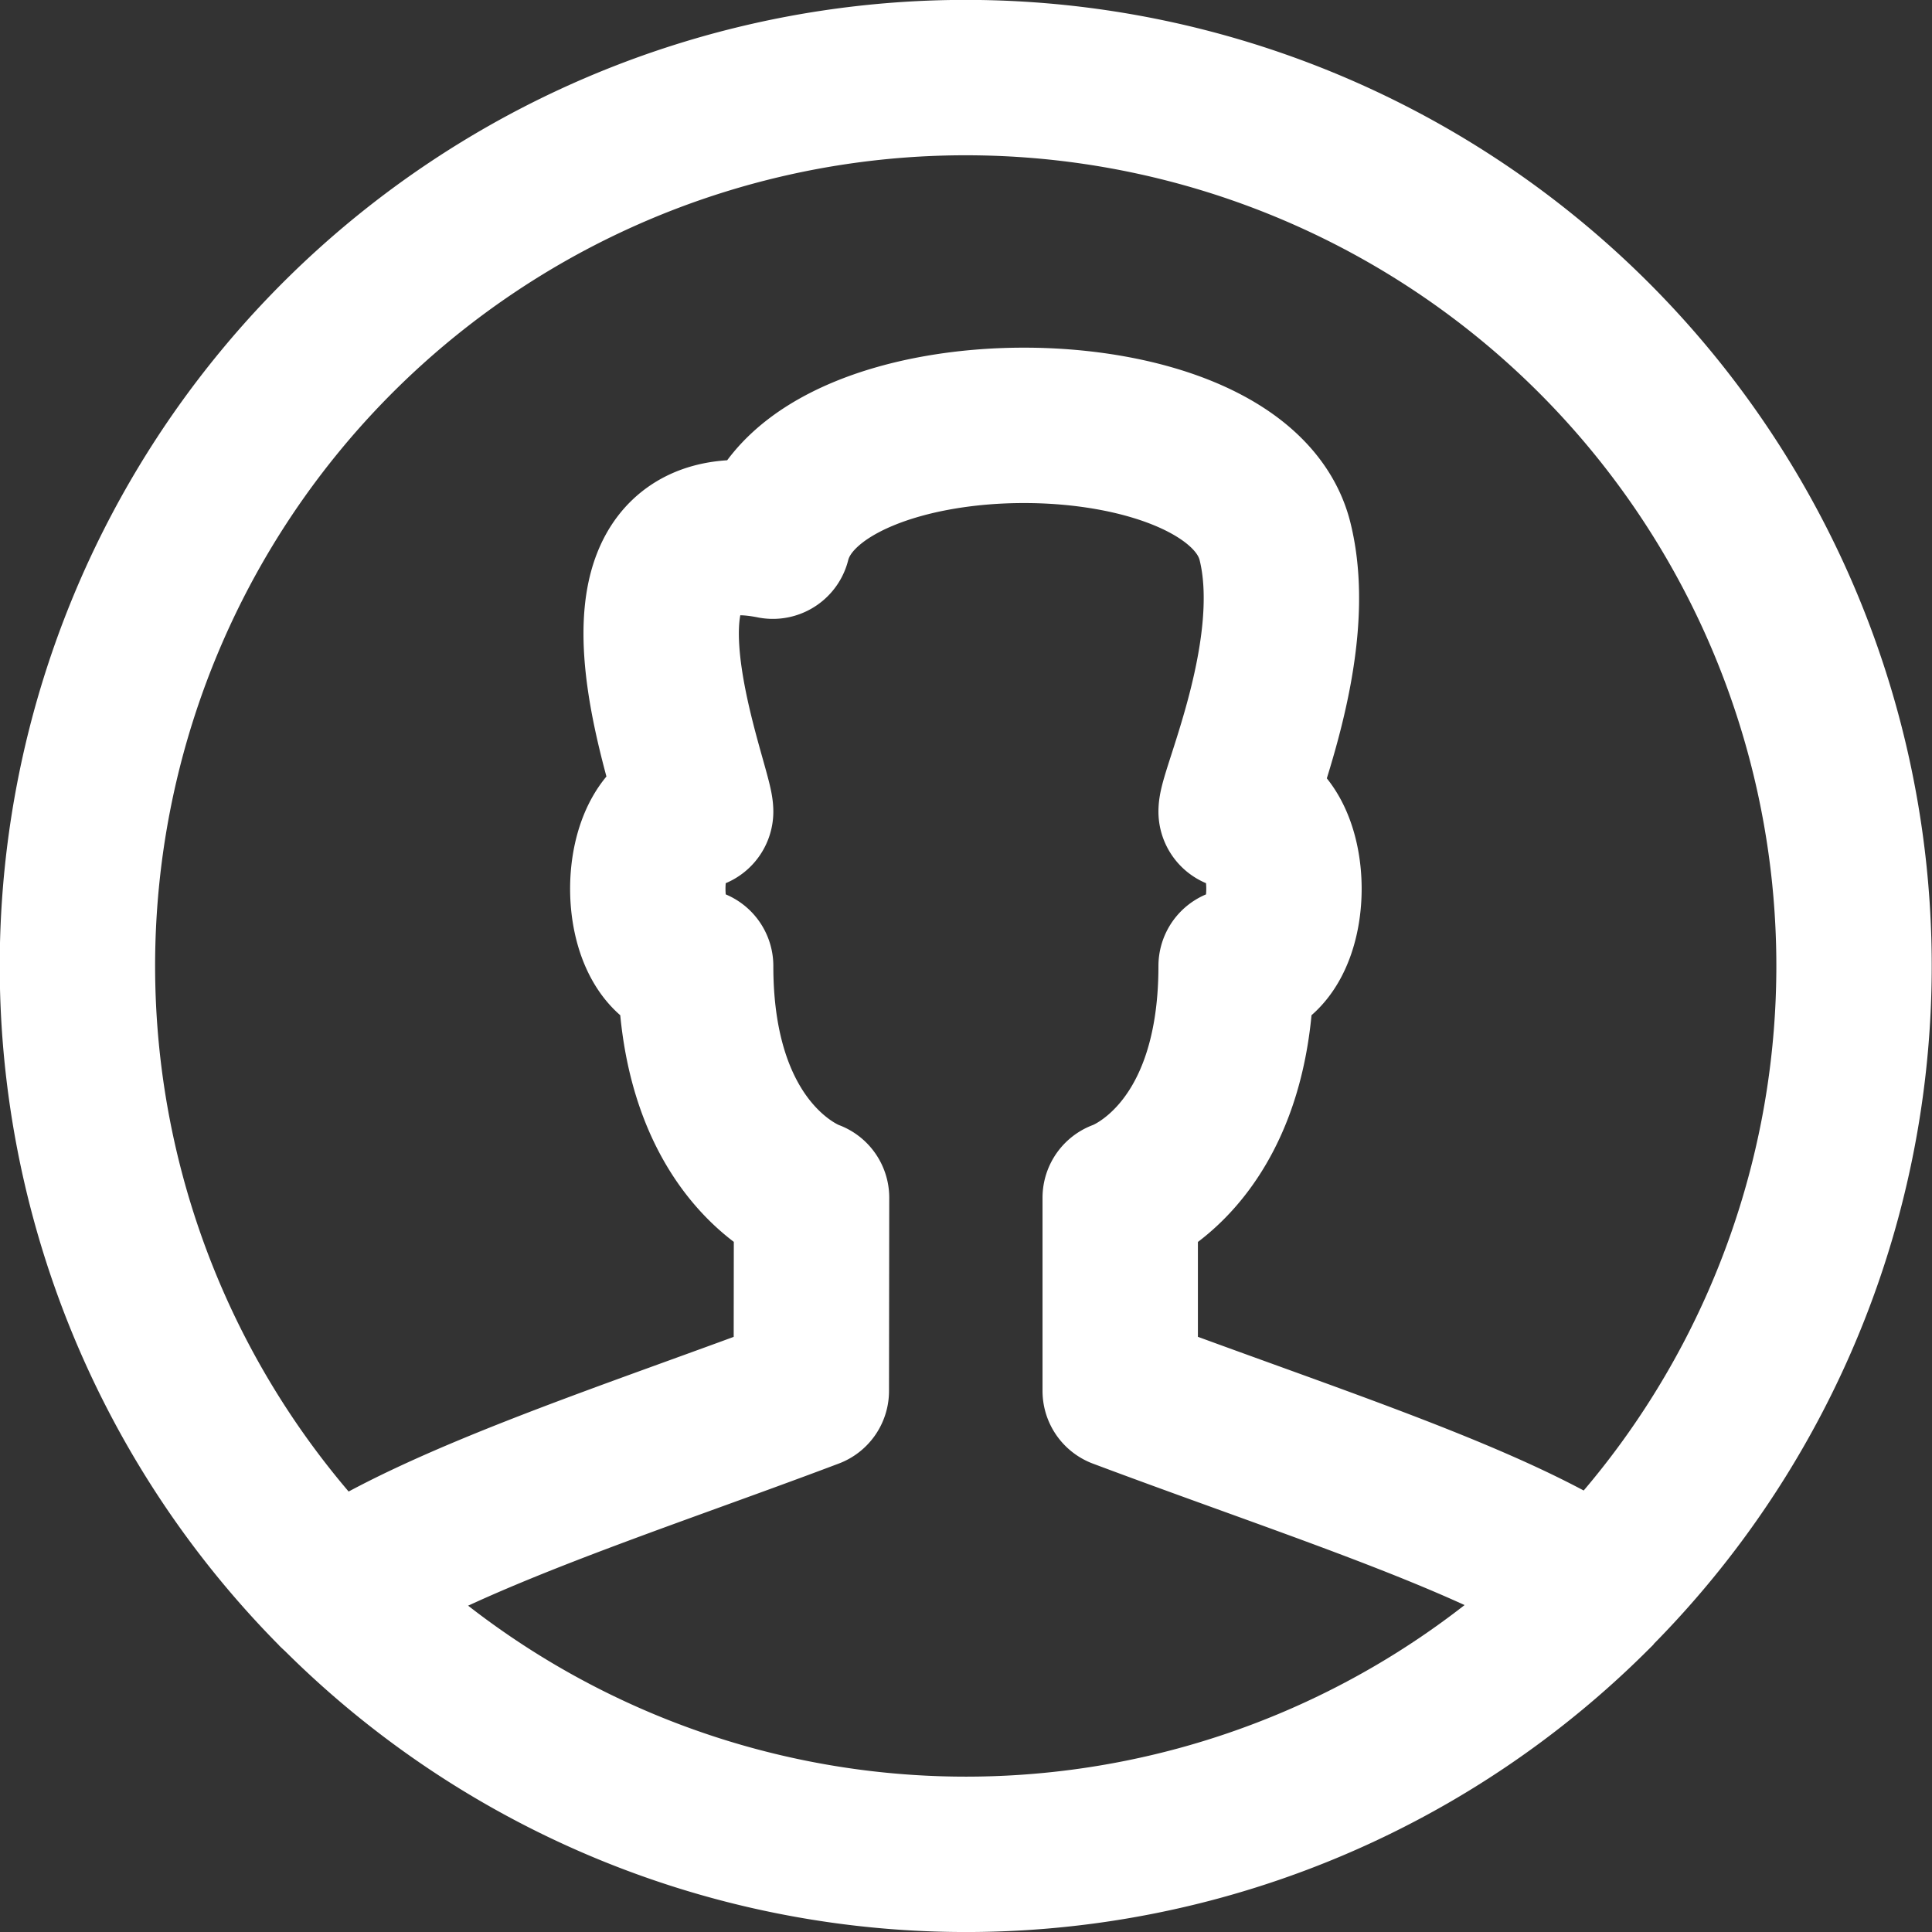
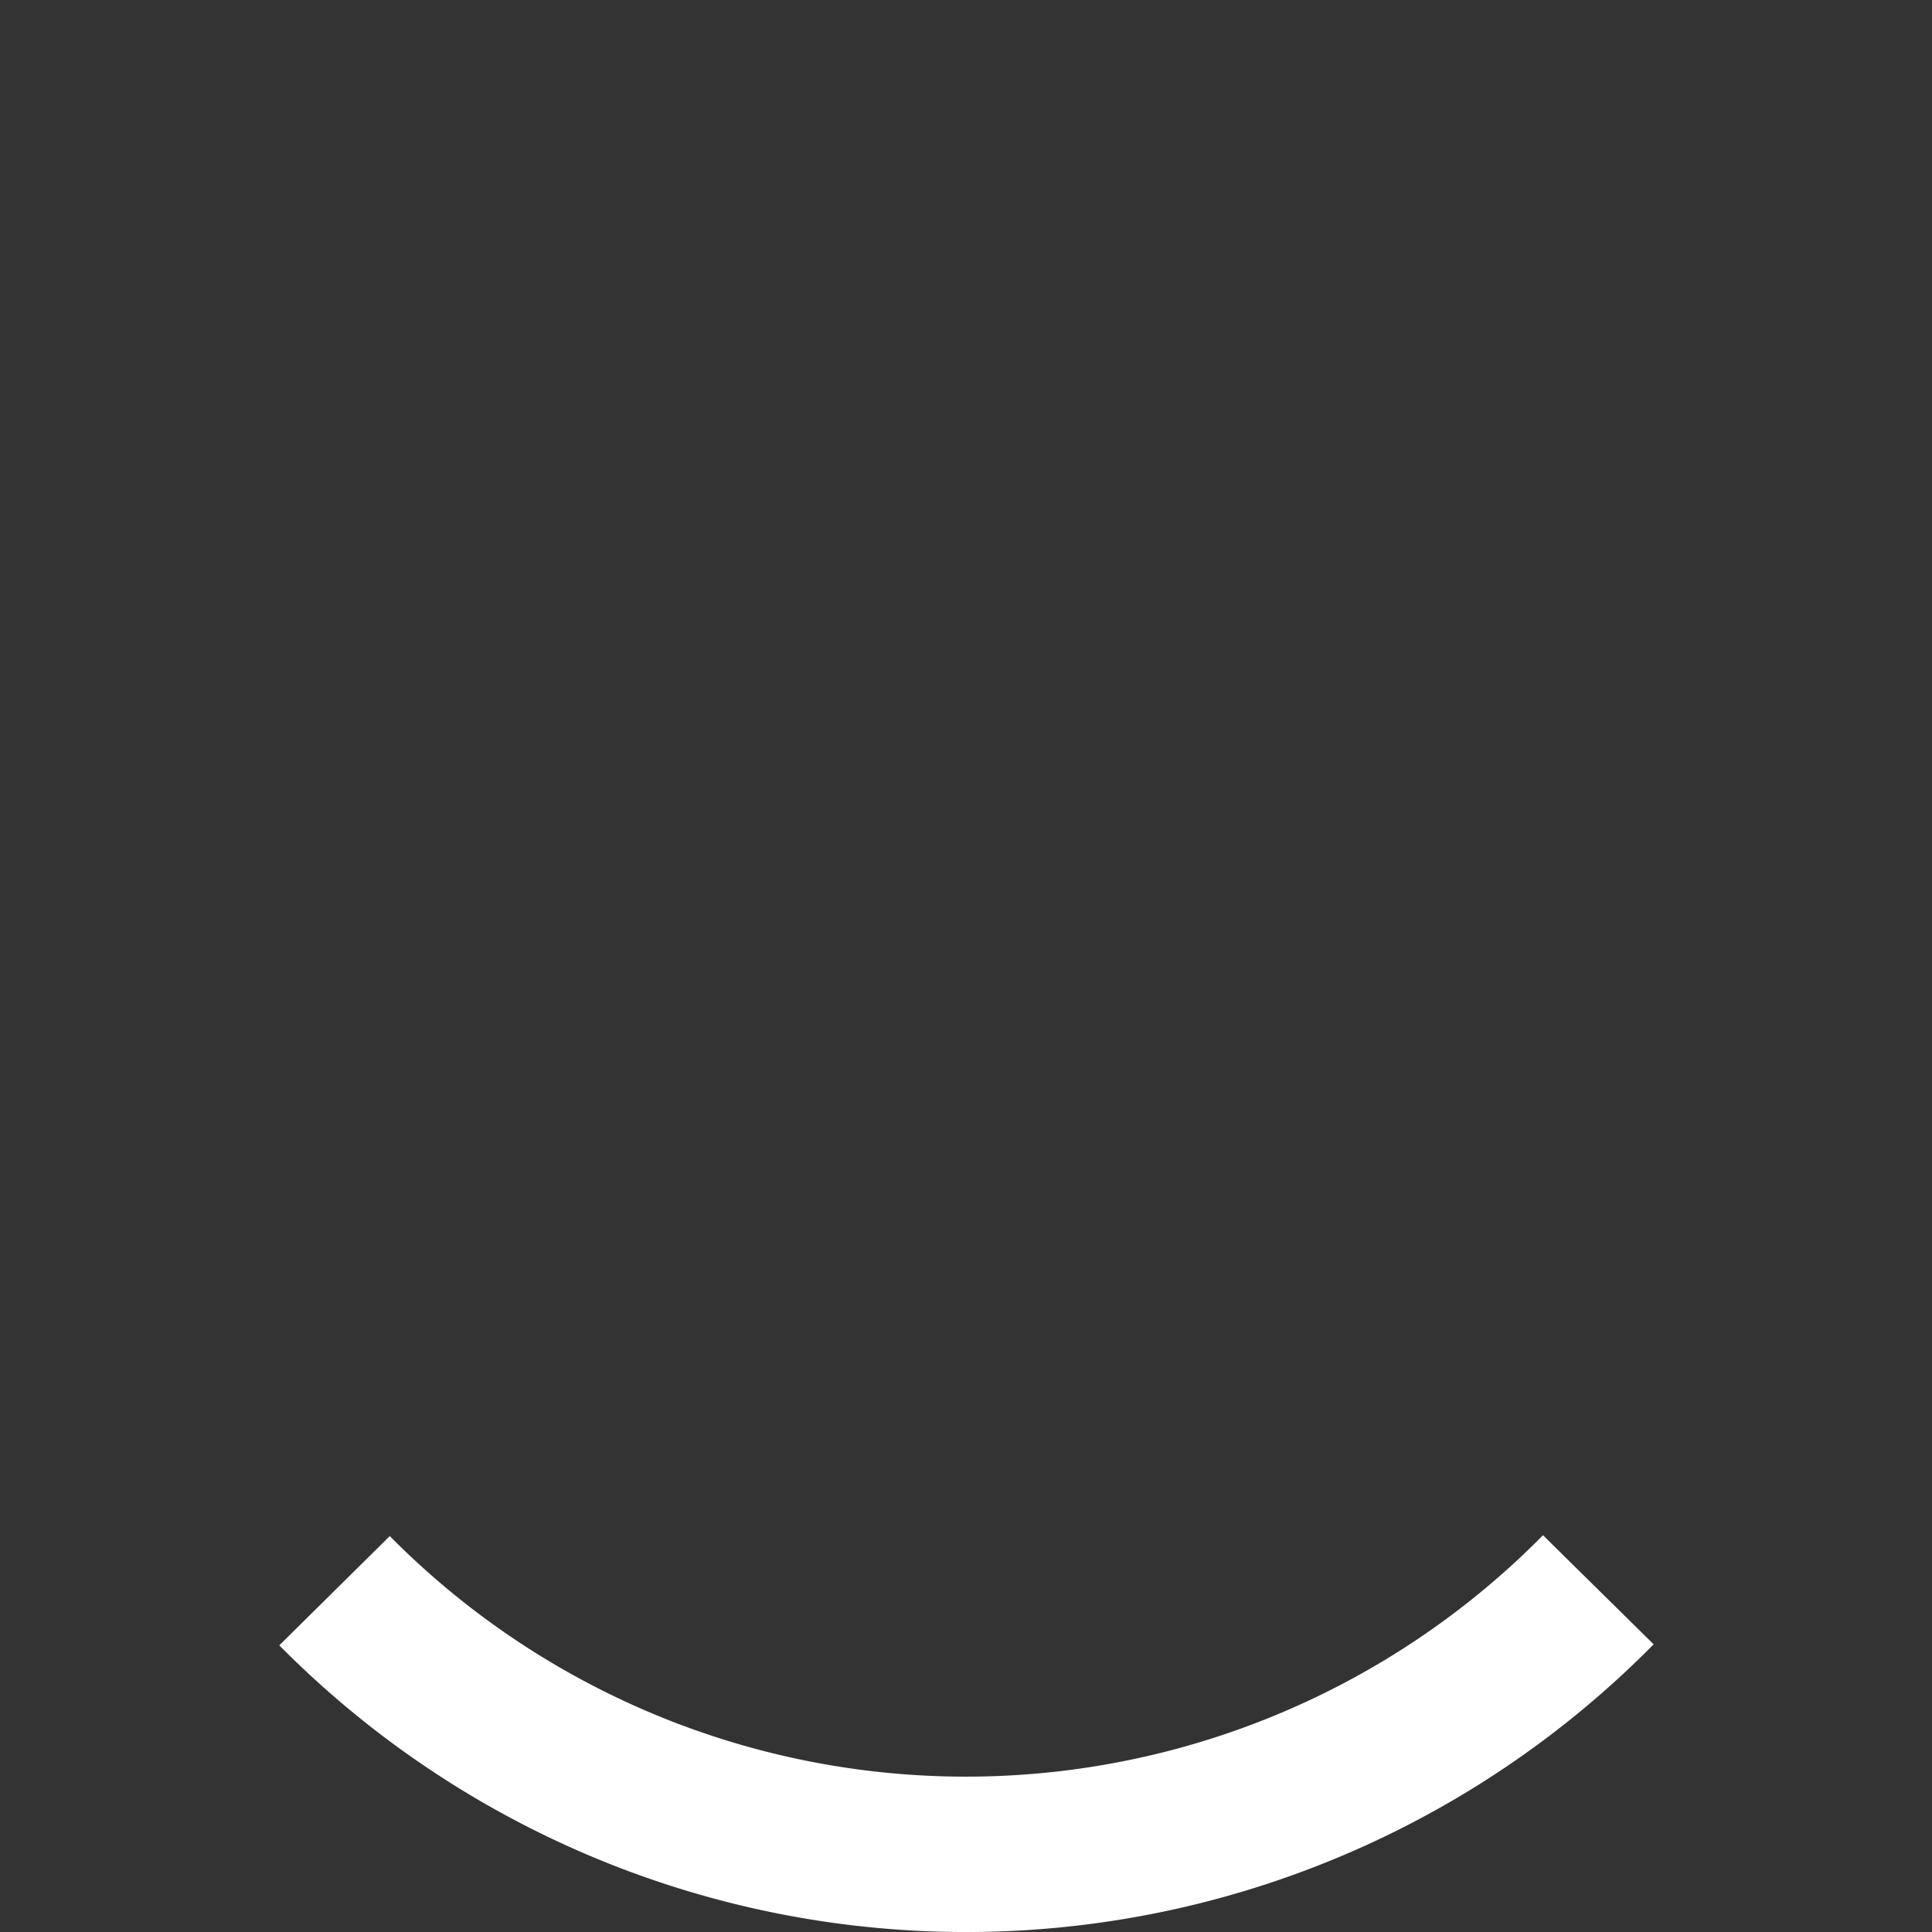
<svg xmlns="http://www.w3.org/2000/svg" width="24.868" height="24.868" viewBox="0 0 24.868 24.868">
  <rect x="0" y="0" width="24.868" height="24.868" fill="#333333" stroke="none" />
  <defs>
    <style>.a{fill:none;stroke:#fff;stroke-linejoin:round;stroke-width:2px;}</style>
  </defs>
  <g transform="translate(1 1)">
-     <path class="a" d="M560.028,244.625s-1.492-.5-1.492-2.983c-.821,0-.821-1.988,0-1.988,0-.333-1.491-3.977.994-3.48.5-1.988,5.966-1.988,6.463,0,.345,1.38-.5,3.236-.5,3.48.821,0,.821,1.988,0,1.988,0,2.486-1.492,2.983-1.492,2.983v2.486c2.463.924,4.9,1.687,6.151,2.56a11.434,11.434,0,1,0-16.267.012c1.323-.914,3.93-1.736,6.14-2.572Z" transform="translate(-550.582 -230.208)" />
    <path class="a" d="M557.53,271.125a11.43,11.43,0,0,0,16.267-.012" transform="translate(-554.224 -251.65)" />
  </g>
</svg>